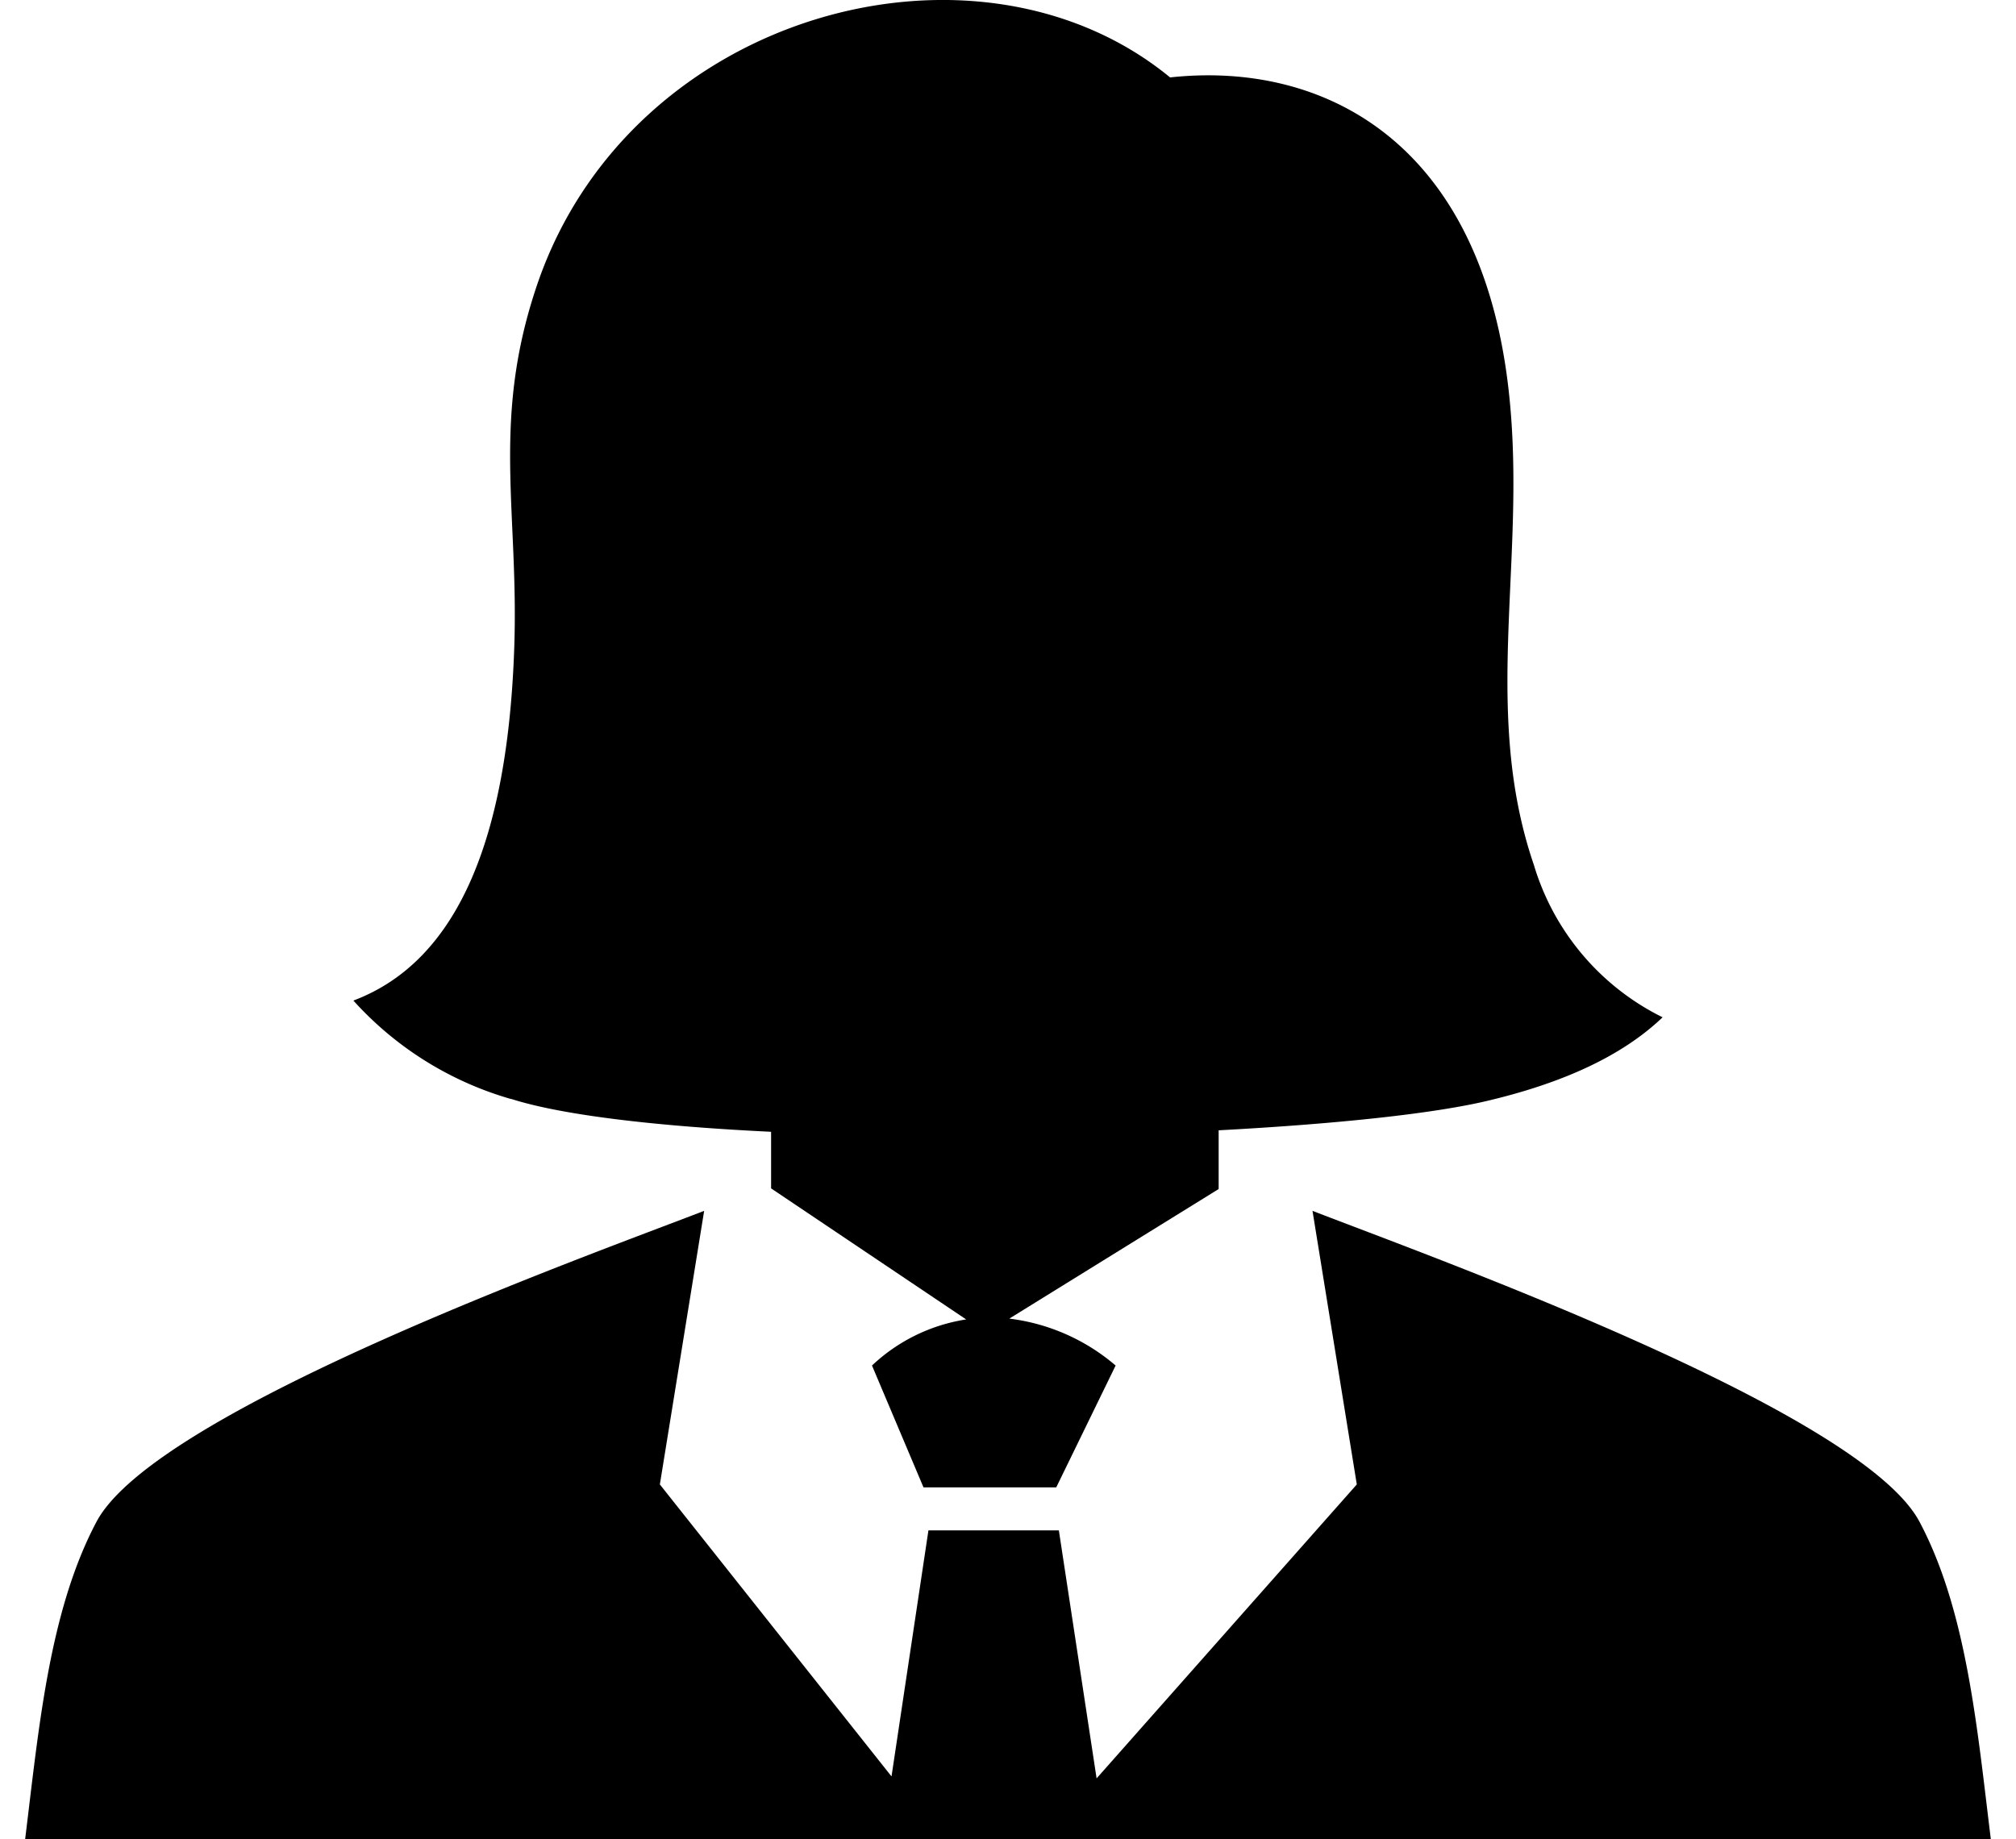
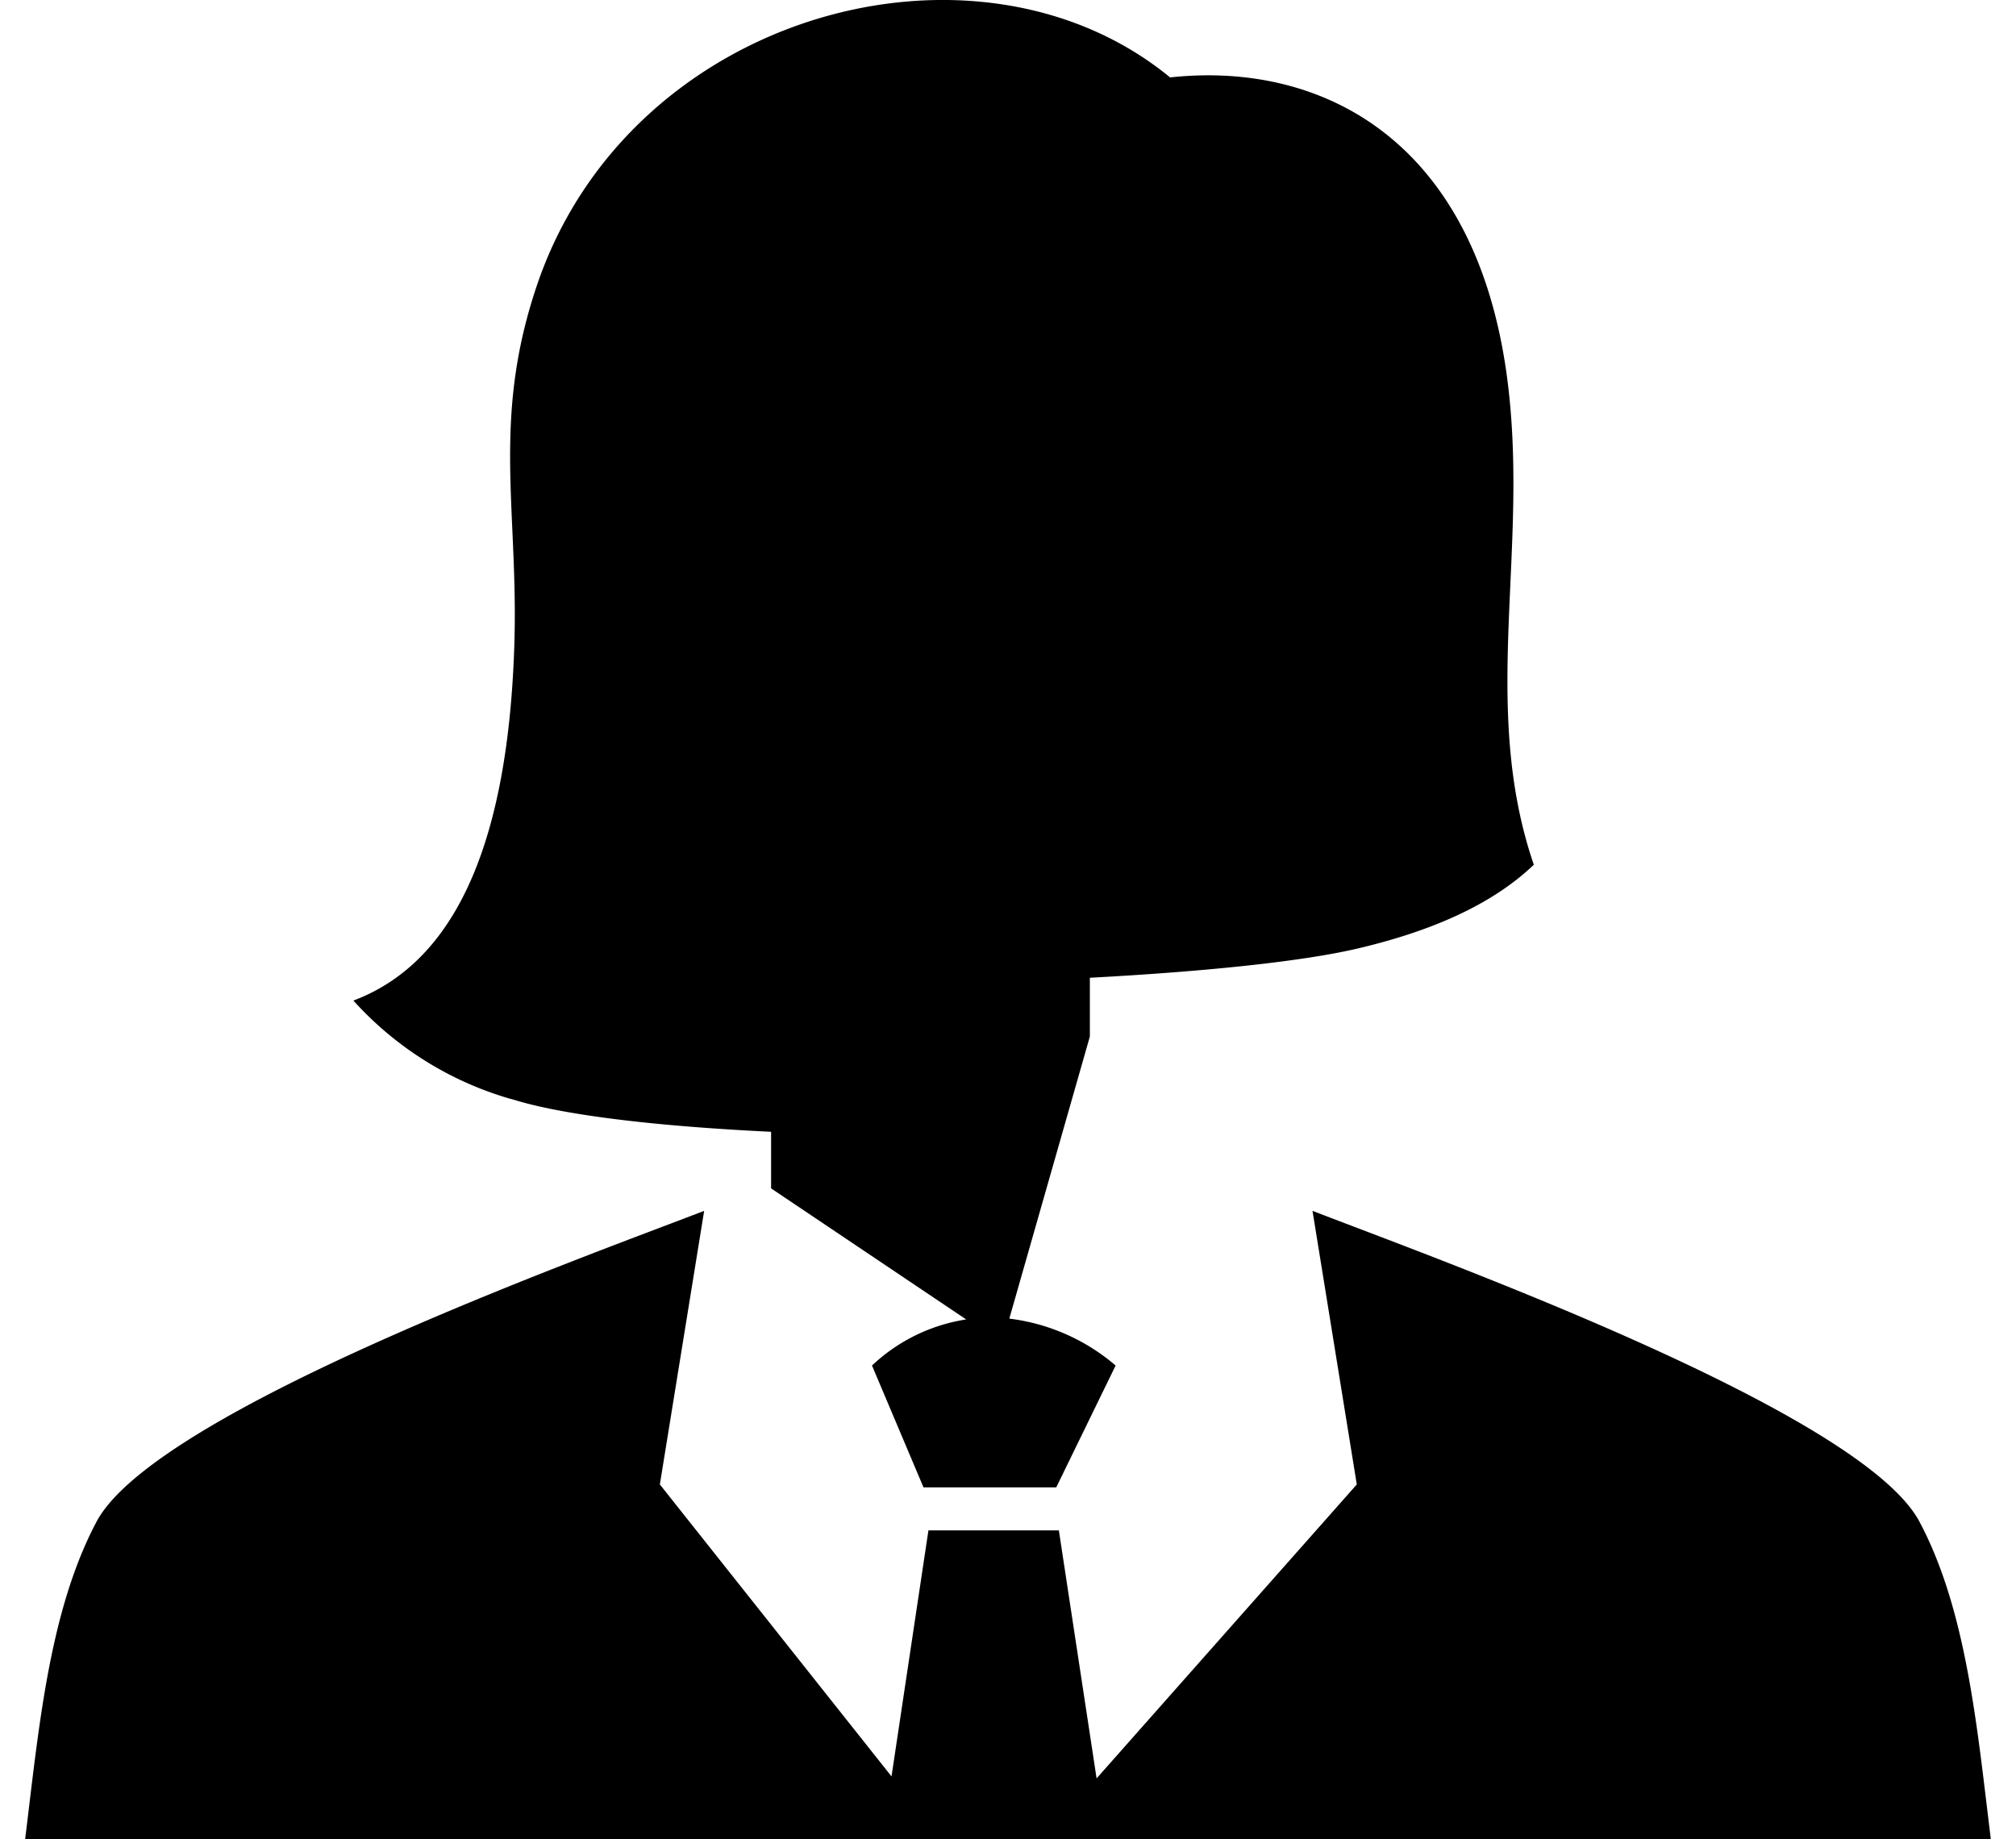
<svg xmlns="http://www.w3.org/2000/svg" id="Layer_1" data-name="Layer 1" viewBox="0 0 122.88 112.14">
  <defs>
    <style>.cls-1{fill-rule:evenodd;}</style>
  </defs>
  <title>business-woman</title>
-   <path class="cls-1" d="M31.14,67a20.57,20.57,0,0,1-9.6-6c6.43-2.42,9.39-10,9.8-21.38.31-8.45-1.44-14,1.44-22.38C38.49.71,59.57-4.94,71.32,4.72c9.21-1,18.49,3.77,20.5,18,1.49,10.6-1.68,20.21,1.67,30a15.22,15.22,0,0,0,7.85,9.3c-2.51,2.4-6.14,4-10.5,5.05-3.38.83-9.47,1.46-16.56,1.84v3.58L61.52,80.39A12.25,12.25,0,0,1,68,83.25l-3.62,7.43H56.29l-3.14-7.43a10.75,10.75,0,0,1,5.74-2.81L47,72.45V69c-6.88-.33-12.7-1-15.83-2ZM56.59,93.3l-2.25,15L40.22,90.5l2.7-16.68C35.75,76.59,9.51,86,5.89,92.76c-4.25,8-3.62,19.71-5.89,28.18H122.88c-2.27-8.47-1.65-20.22-5.89-28.18C113.37,86,87.13,76.59,80,73.82l2.7,16.68L66.84,108.42,64.54,93.3Z" />
+   <path class="cls-1" d="M31.14,67a20.57,20.57,0,0,1-9.6-6c6.43-2.42,9.39-10,9.8-21.38.31-8.45-1.44-14,1.44-22.38C38.49.71,59.57-4.94,71.32,4.72c9.21-1,18.49,3.77,20.5,18,1.49,10.6-1.68,20.21,1.67,30c-2.51,2.4-6.14,4-10.5,5.05-3.38.83-9.47,1.46-16.56,1.84v3.58L61.52,80.39A12.25,12.25,0,0,1,68,83.25l-3.62,7.43H56.29l-3.14-7.43a10.75,10.75,0,0,1,5.74-2.81L47,72.45V69c-6.88-.33-12.7-1-15.83-2ZM56.59,93.3l-2.25,15L40.22,90.5l2.7-16.68C35.75,76.59,9.51,86,5.89,92.76c-4.25,8-3.62,19.71-5.89,28.18H122.88c-2.27-8.47-1.65-20.22-5.89-28.18C113.37,86,87.13,76.59,80,73.82l2.7,16.68L66.84,108.42,64.54,93.3Z" />
</svg>